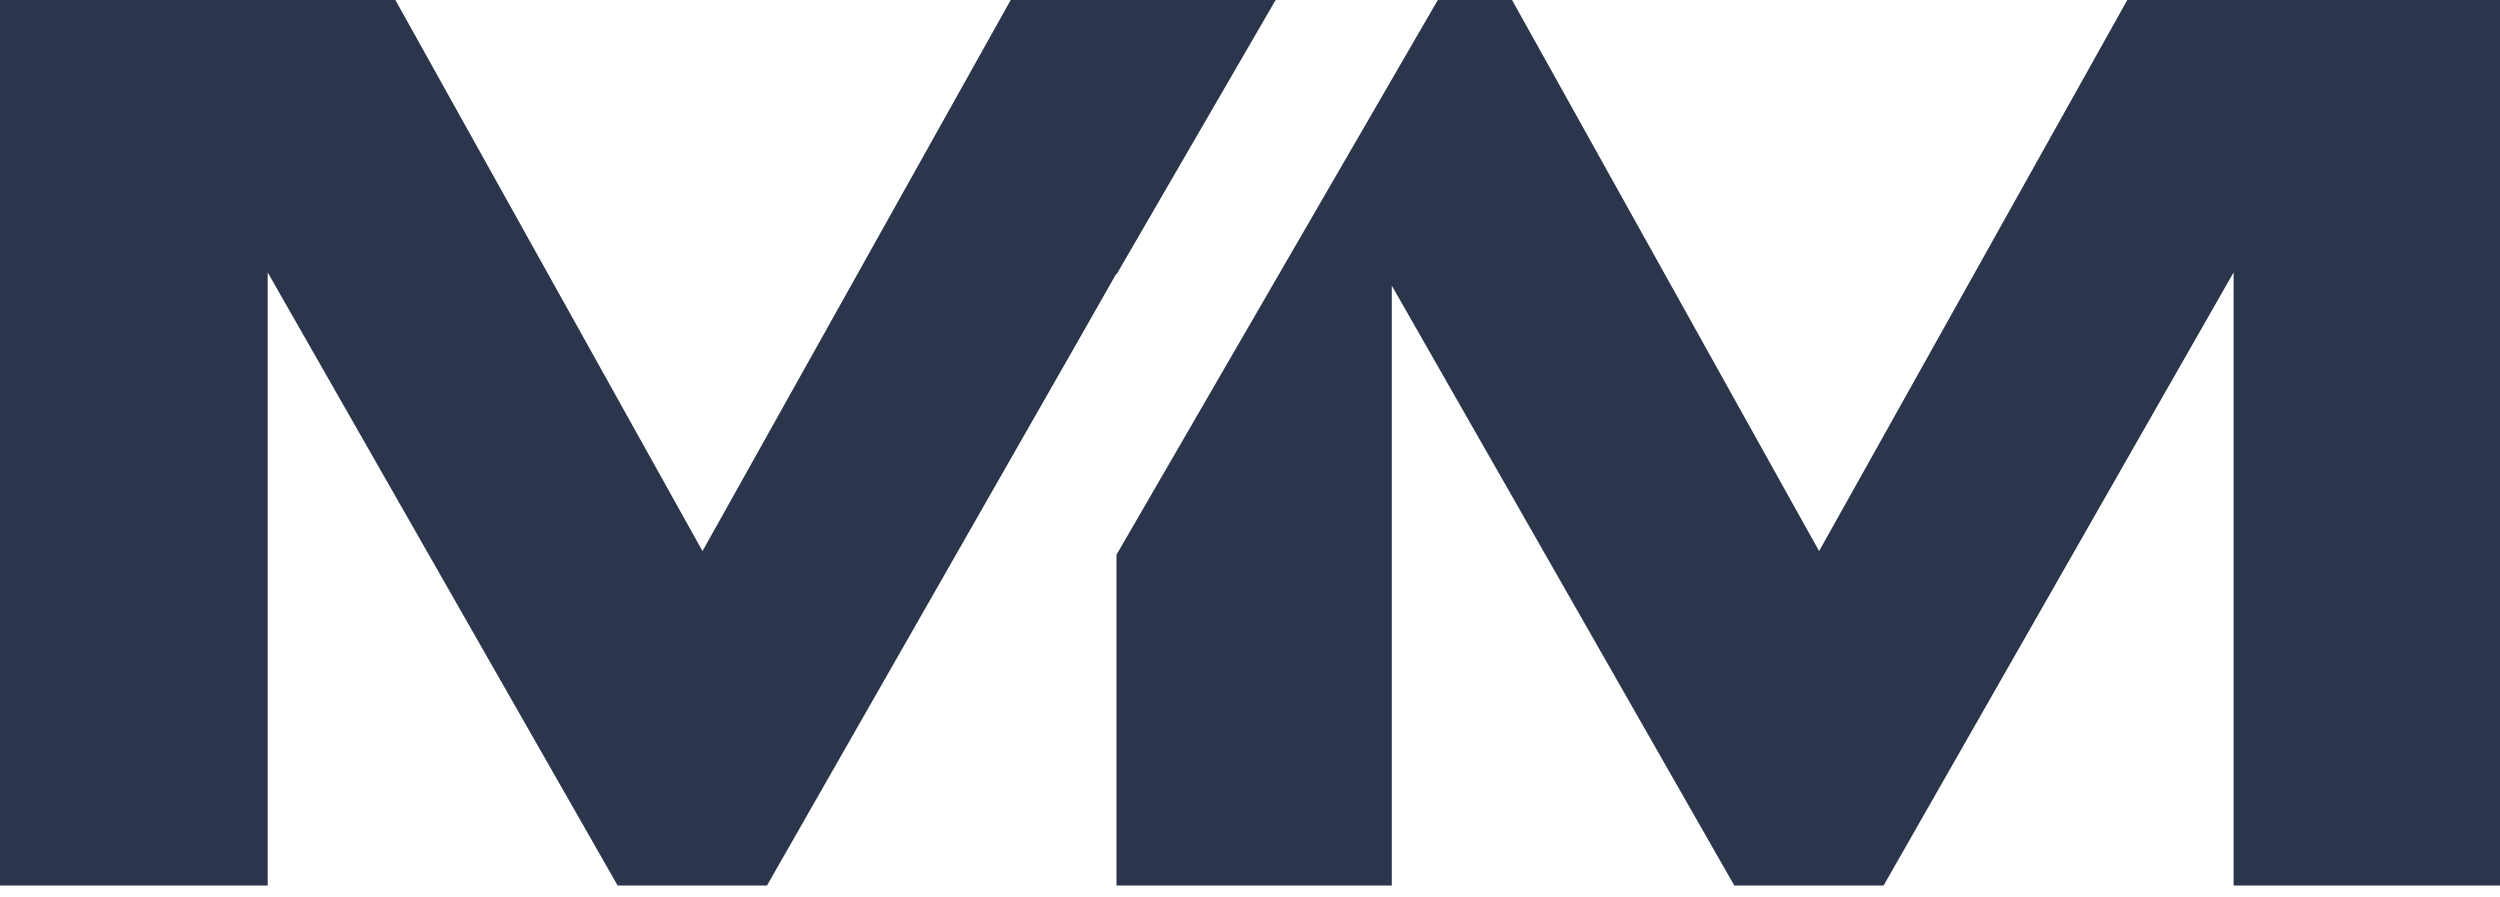
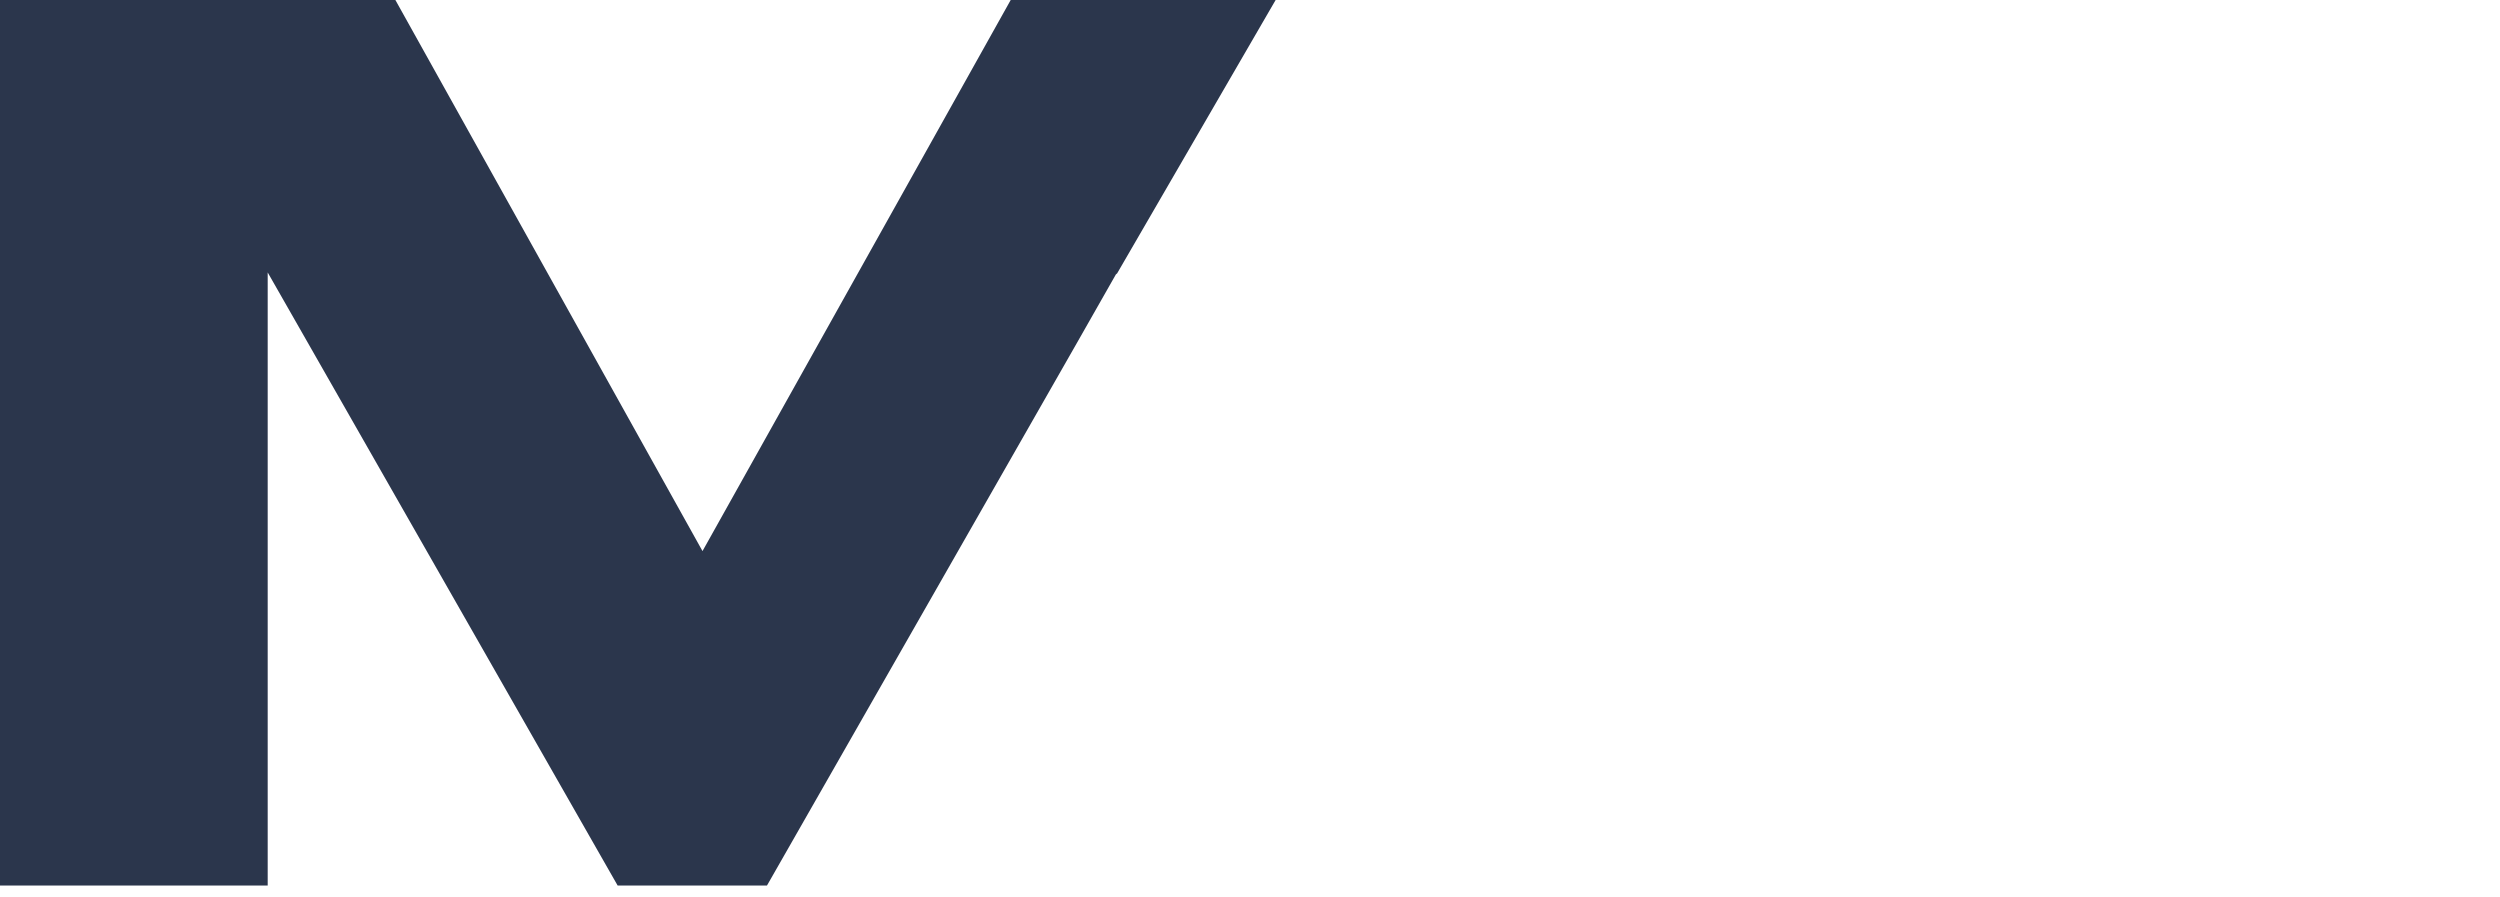
<svg xmlns="http://www.w3.org/2000/svg" width="39" height="14" viewBox="0 0 39 14" fill="none">
  <path d="M17.417 4.28L17.427 4.265L19.9 0H17.417H15.767L10.959 8.597L6.168 0H0V13.814H4.176V4.25L9.635 13.814H11.965L14.931 8.622L16.805 5.341L17.417 4.265V4.28Z" fill="#2B364C" />
-   <path d="M33.186 0L28.378 8.597L23.588 0H22.43L21.712 1.239L17.427 8.637L17.417 8.652V13.814H17.427H21.595H21.712V4.456L27.055 13.814H29.384L34.844 4.25V13.814H39V0H33.186Z" fill="#2B364C" />
</svg>